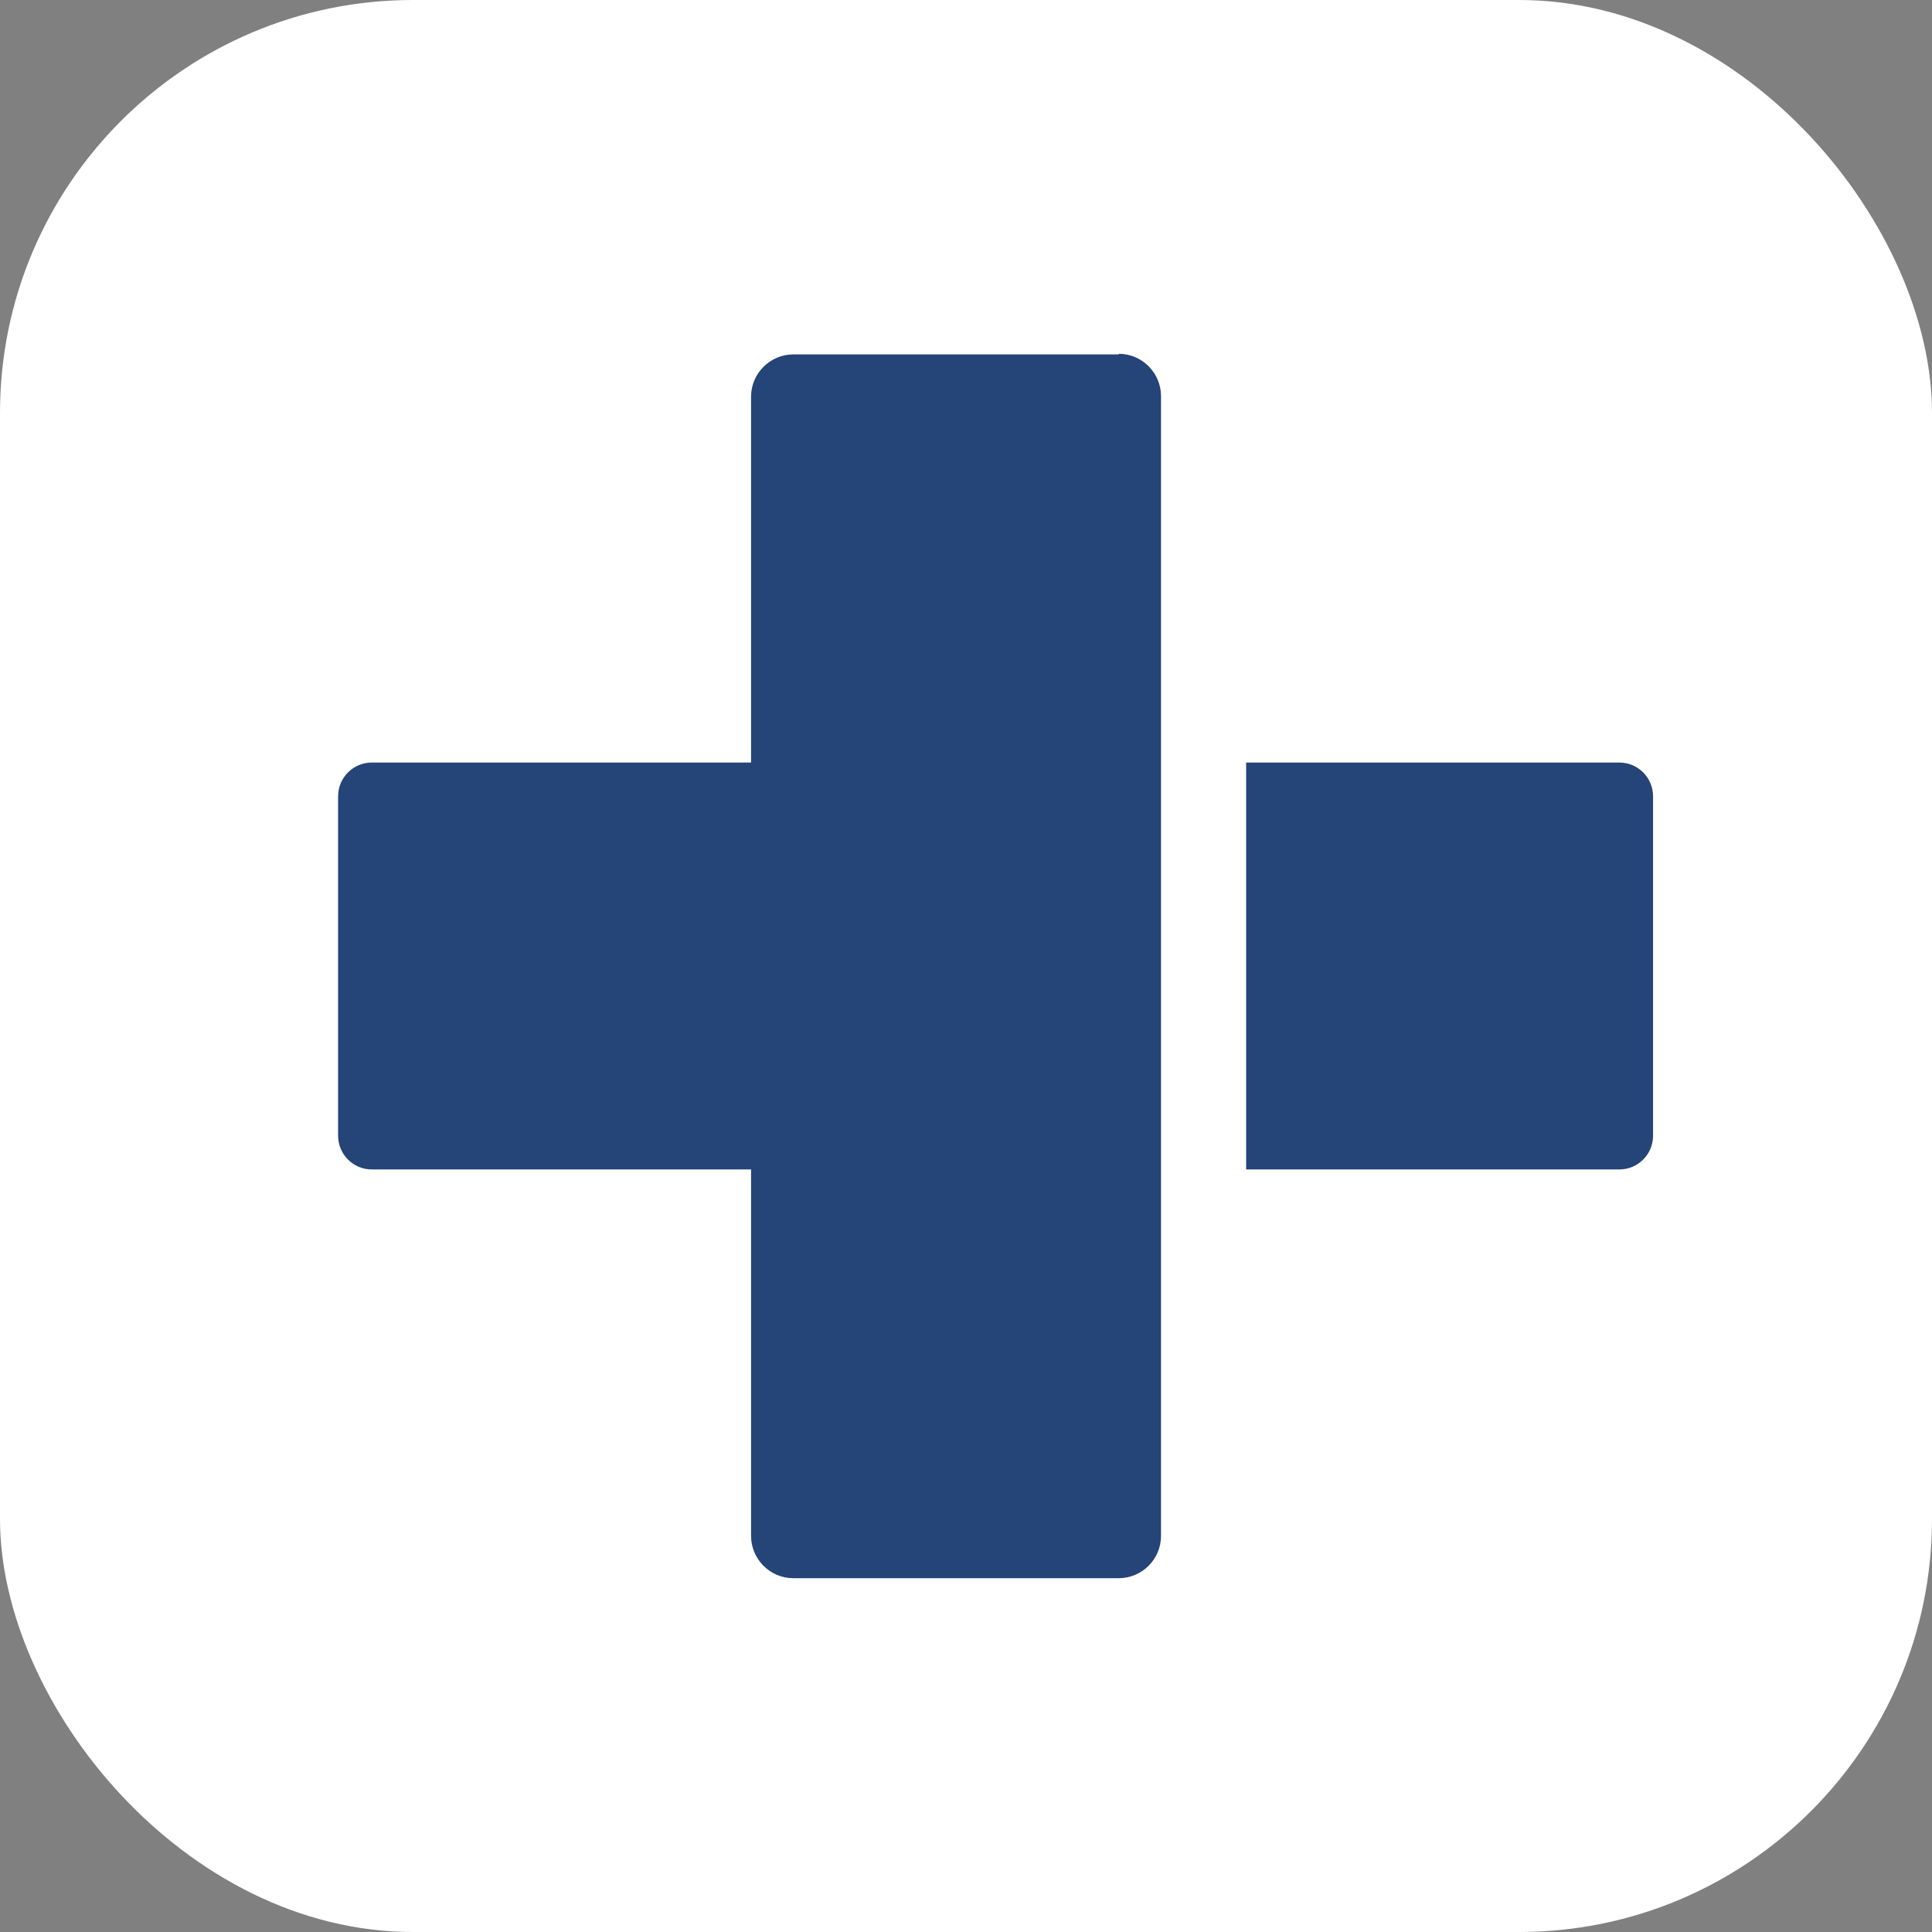
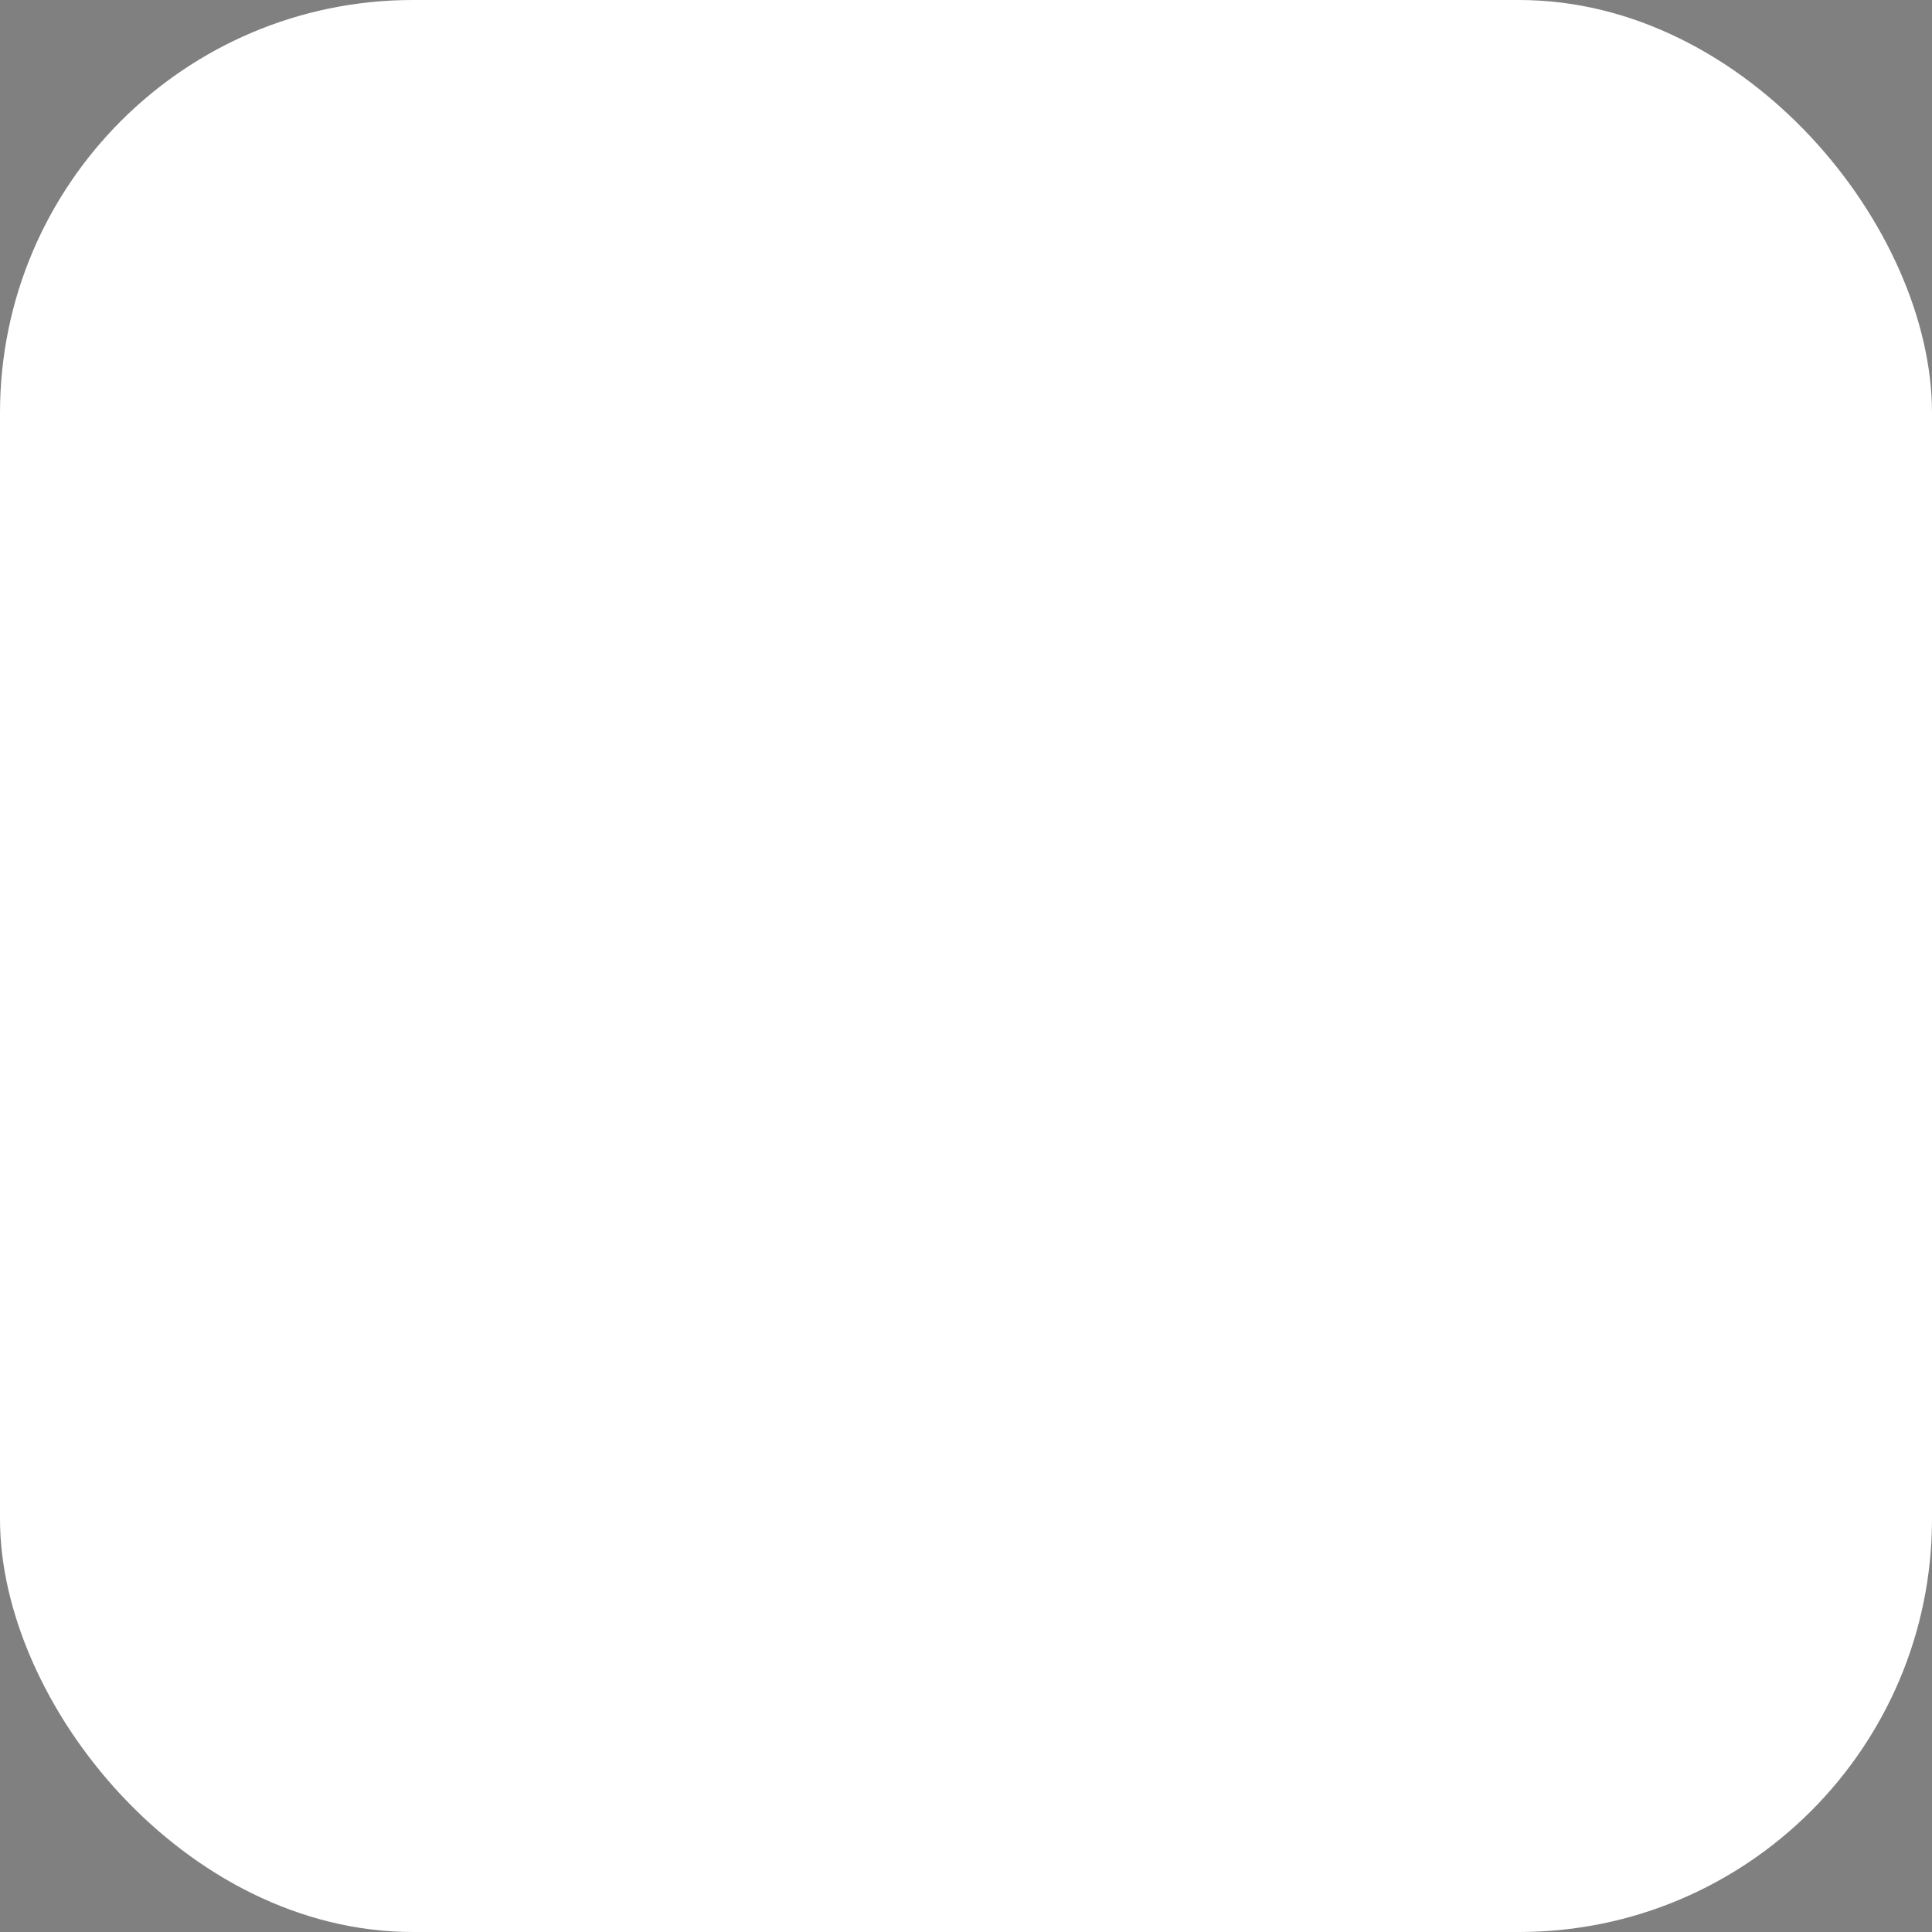
<svg xmlns="http://www.w3.org/2000/svg" id="Layer_1" viewBox="0 0 32 32">
  <rect x="0" y="0" width="32" height="32" fill="#808080" stroke="none" />
  <defs>
    <style>.cls-1{fill:#fff;}.cls-2{fill:#254478;}</style>
  </defs>
  <rect class="cls-1" width="32" height="32" rx="6.84" ry="6.84" />
  <g>
-     <path class="cls-2" d="M20.64,12.63h6.18c.31,0,.56,.25,.56,.56v5.62c0,.31-.25,.56-.56,.56h-6.18v-6.74h0Z" />
-     <path class="cls-2" d="M18.53,5.87h-5.39c-.38,0-.7,.31-.7,.7v6.06H6.16c-.31,0-.56,.25-.56,.56v5.62c0,.31,.25,.56,.56,.56h6.28v6.07c0,.38,.31,.7,.7,.7h5.39c.38,0,.7-.31,.7-.7V6.56c0-.38-.31-.7-.7-.7Z" />
-   </g>
+     </g>
</svg>